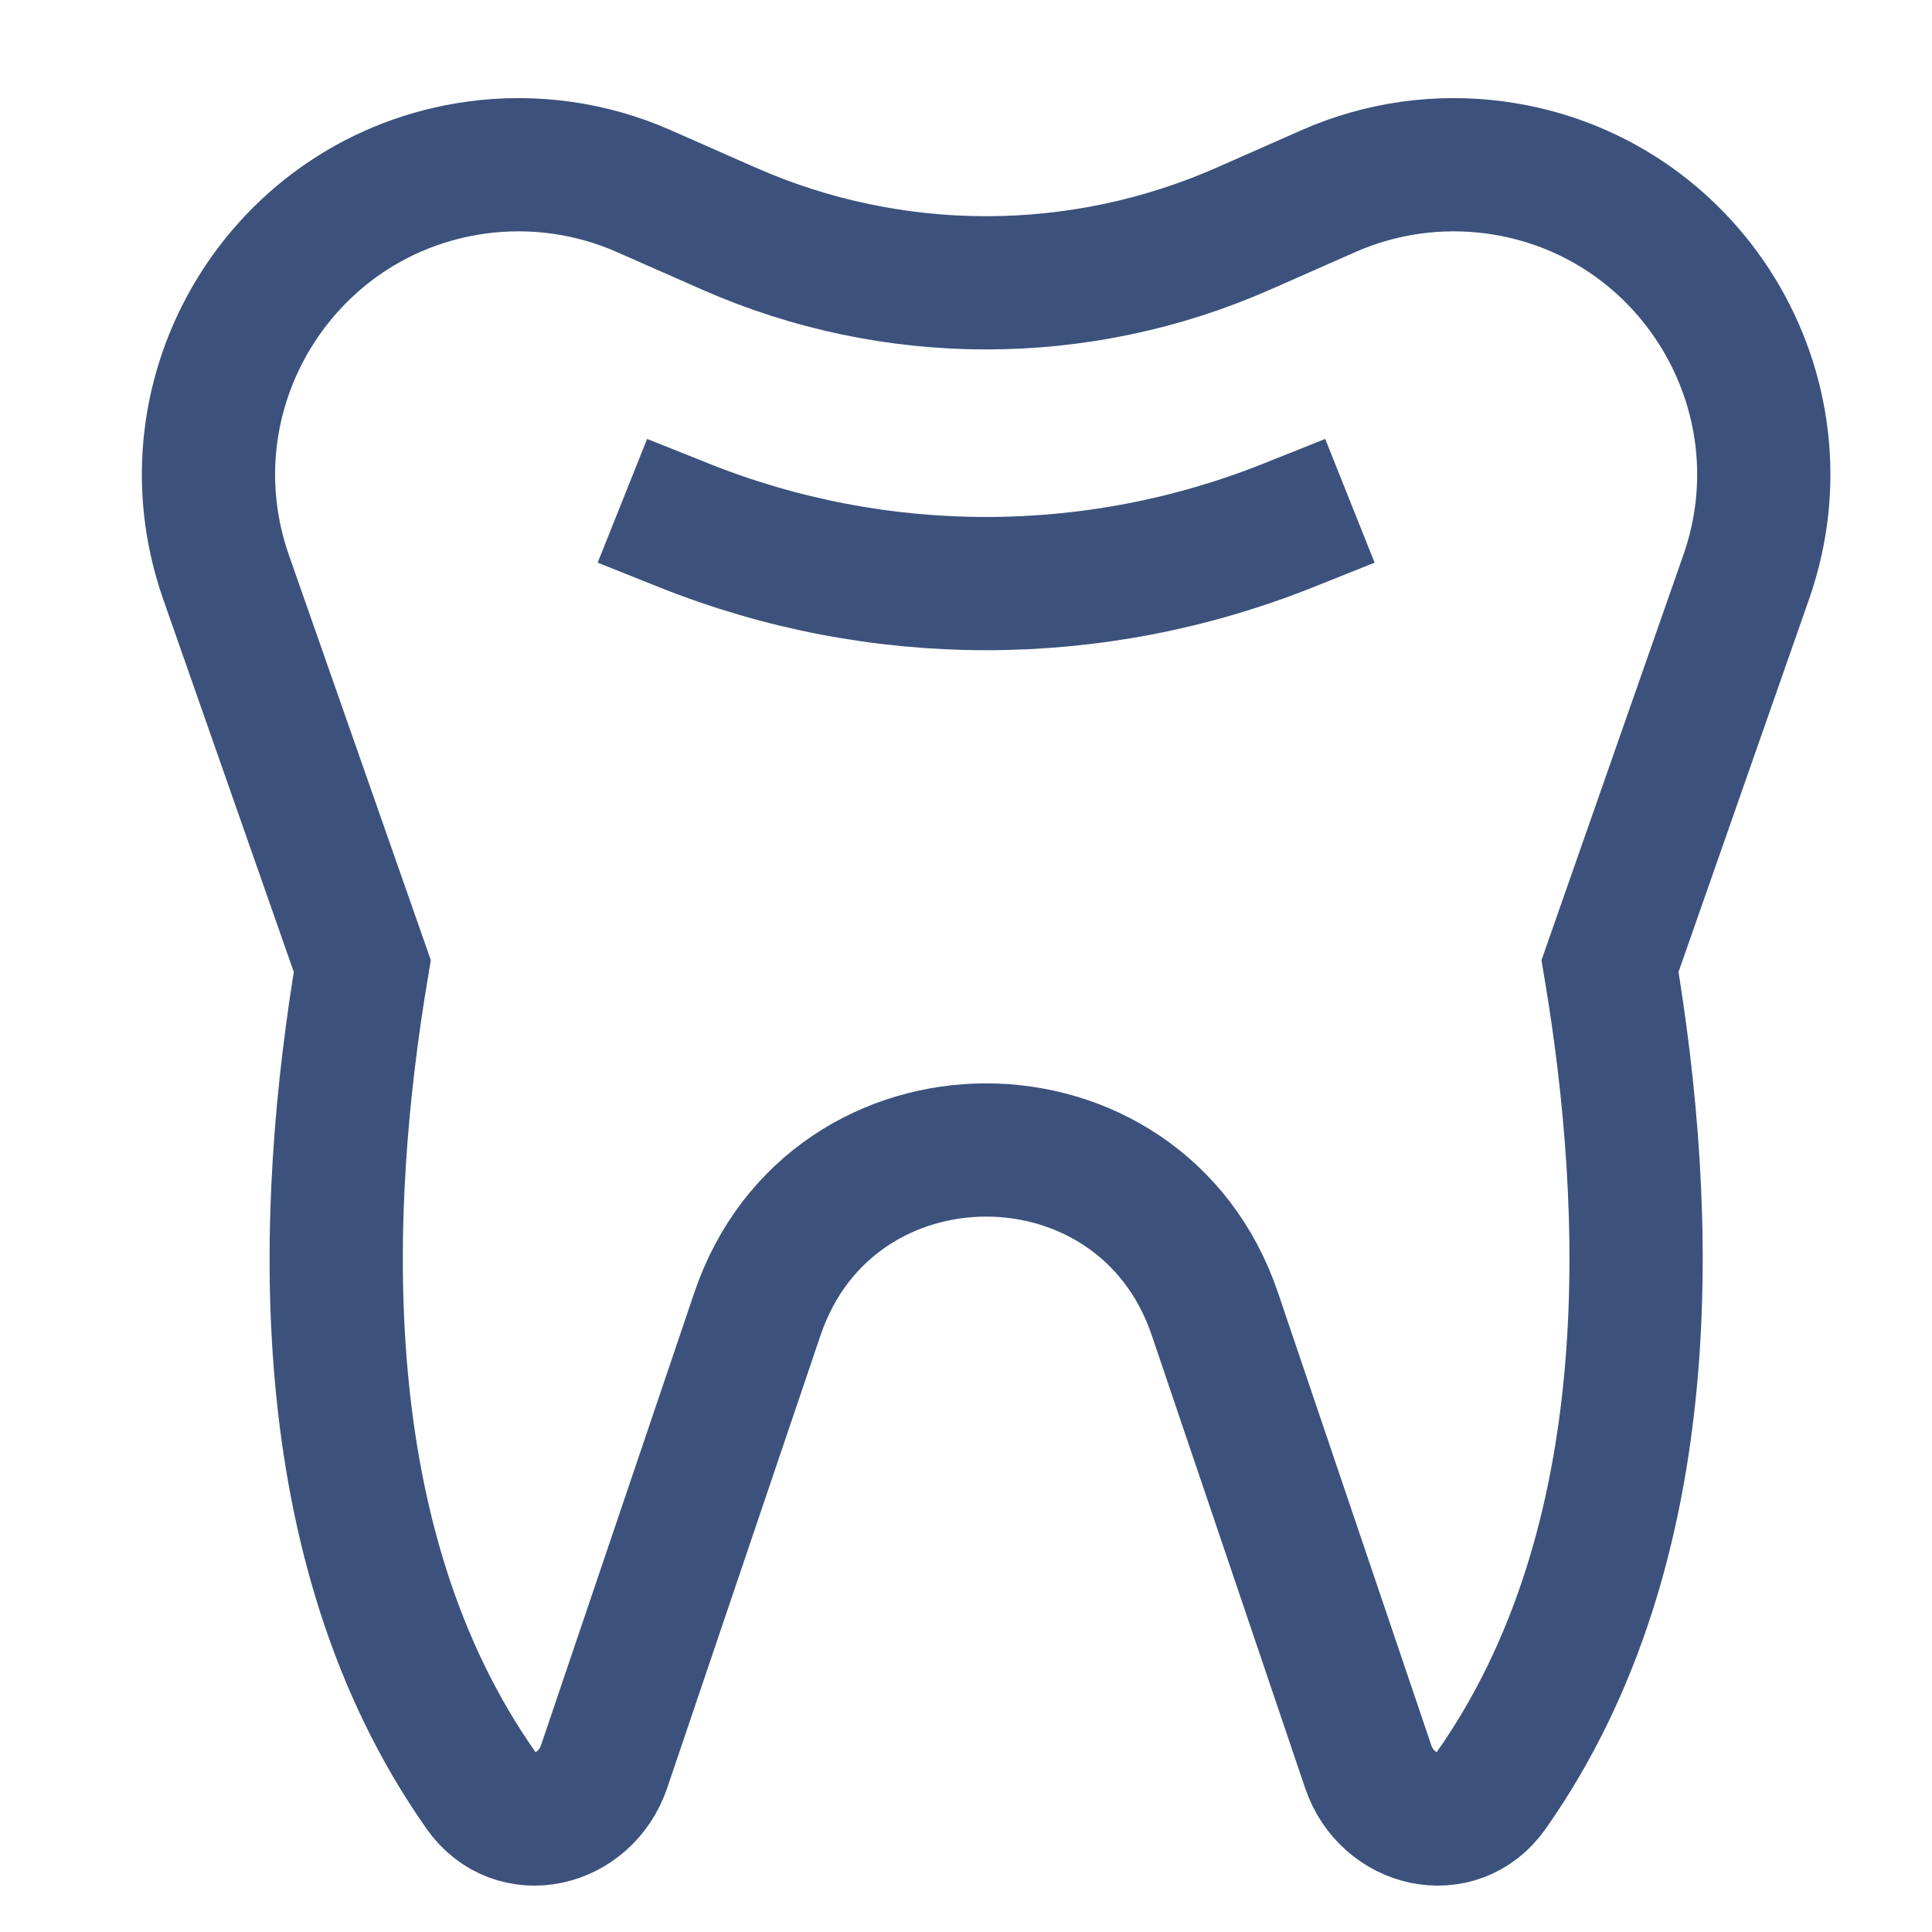
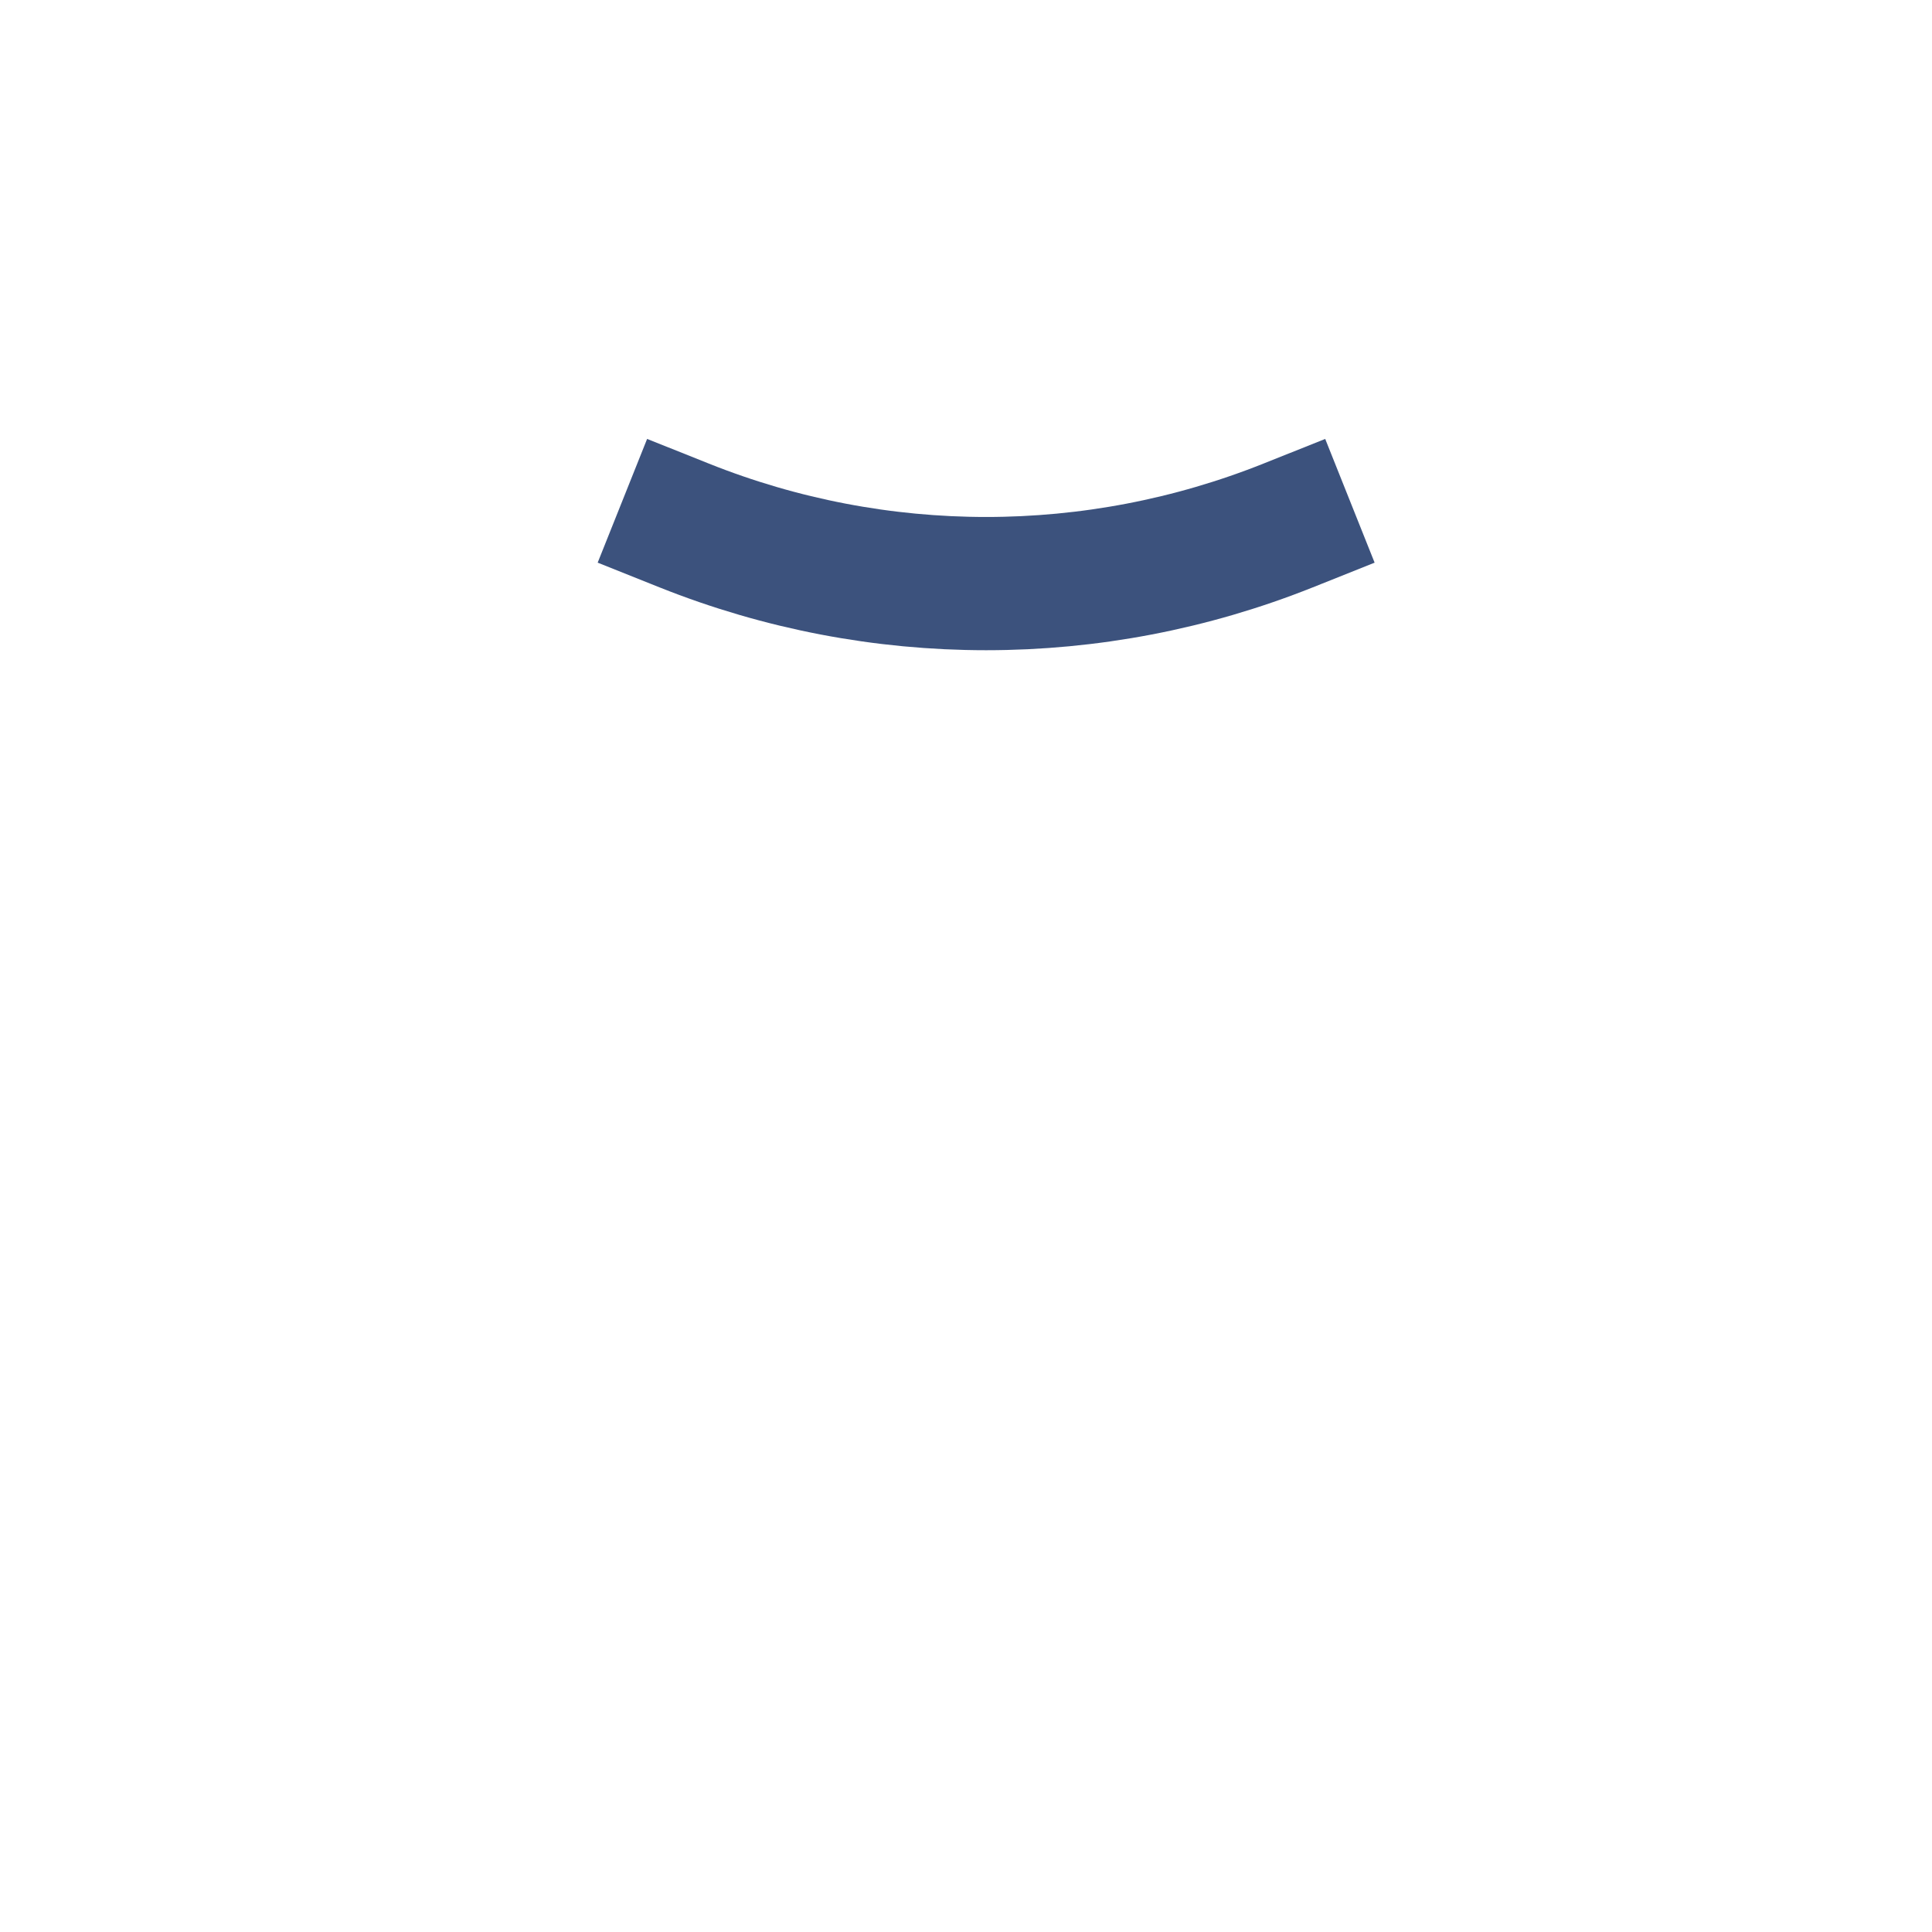
<svg xmlns="http://www.w3.org/2000/svg" width="29" height="29" viewBox="0 0 29 29" fill="none">
-   <path d="M7.222 26.877C4.617 23.179 4.827 18.145 5.438 14.5L3.393 8.663C2.421 5.885 4.239 2.914 7.155 2.515C8.007 2.399 8.875 2.521 9.662 2.868L10.937 3.43C13.399 4.517 16.205 4.517 18.668 3.43L19.942 2.868C20.729 2.521 21.597 2.399 22.45 2.515C25.366 2.914 27.184 5.885 26.211 8.663L24.167 14.5C24.778 18.145 24.987 23.179 22.382 26.877C21.873 27.6 20.82 27.355 20.537 26.517L18.236 19.724C17.124 16.441 12.481 16.441 11.369 19.724L9.068 26.517C8.784 27.355 7.731 27.6 7.222 26.877Z" stroke="#3C527D" stroke-width="2" stroke-miterlimit="10" stroke-linecap="square" />
  <path d="M10.271 7.888C11.725 8.469 13.264 8.76 14.802 8.76C16.341 8.76 17.879 8.469 19.334 7.888" stroke="#3C527D" stroke-width="2" stroke-miterlimit="10" stroke-linecap="square" />
</svg>